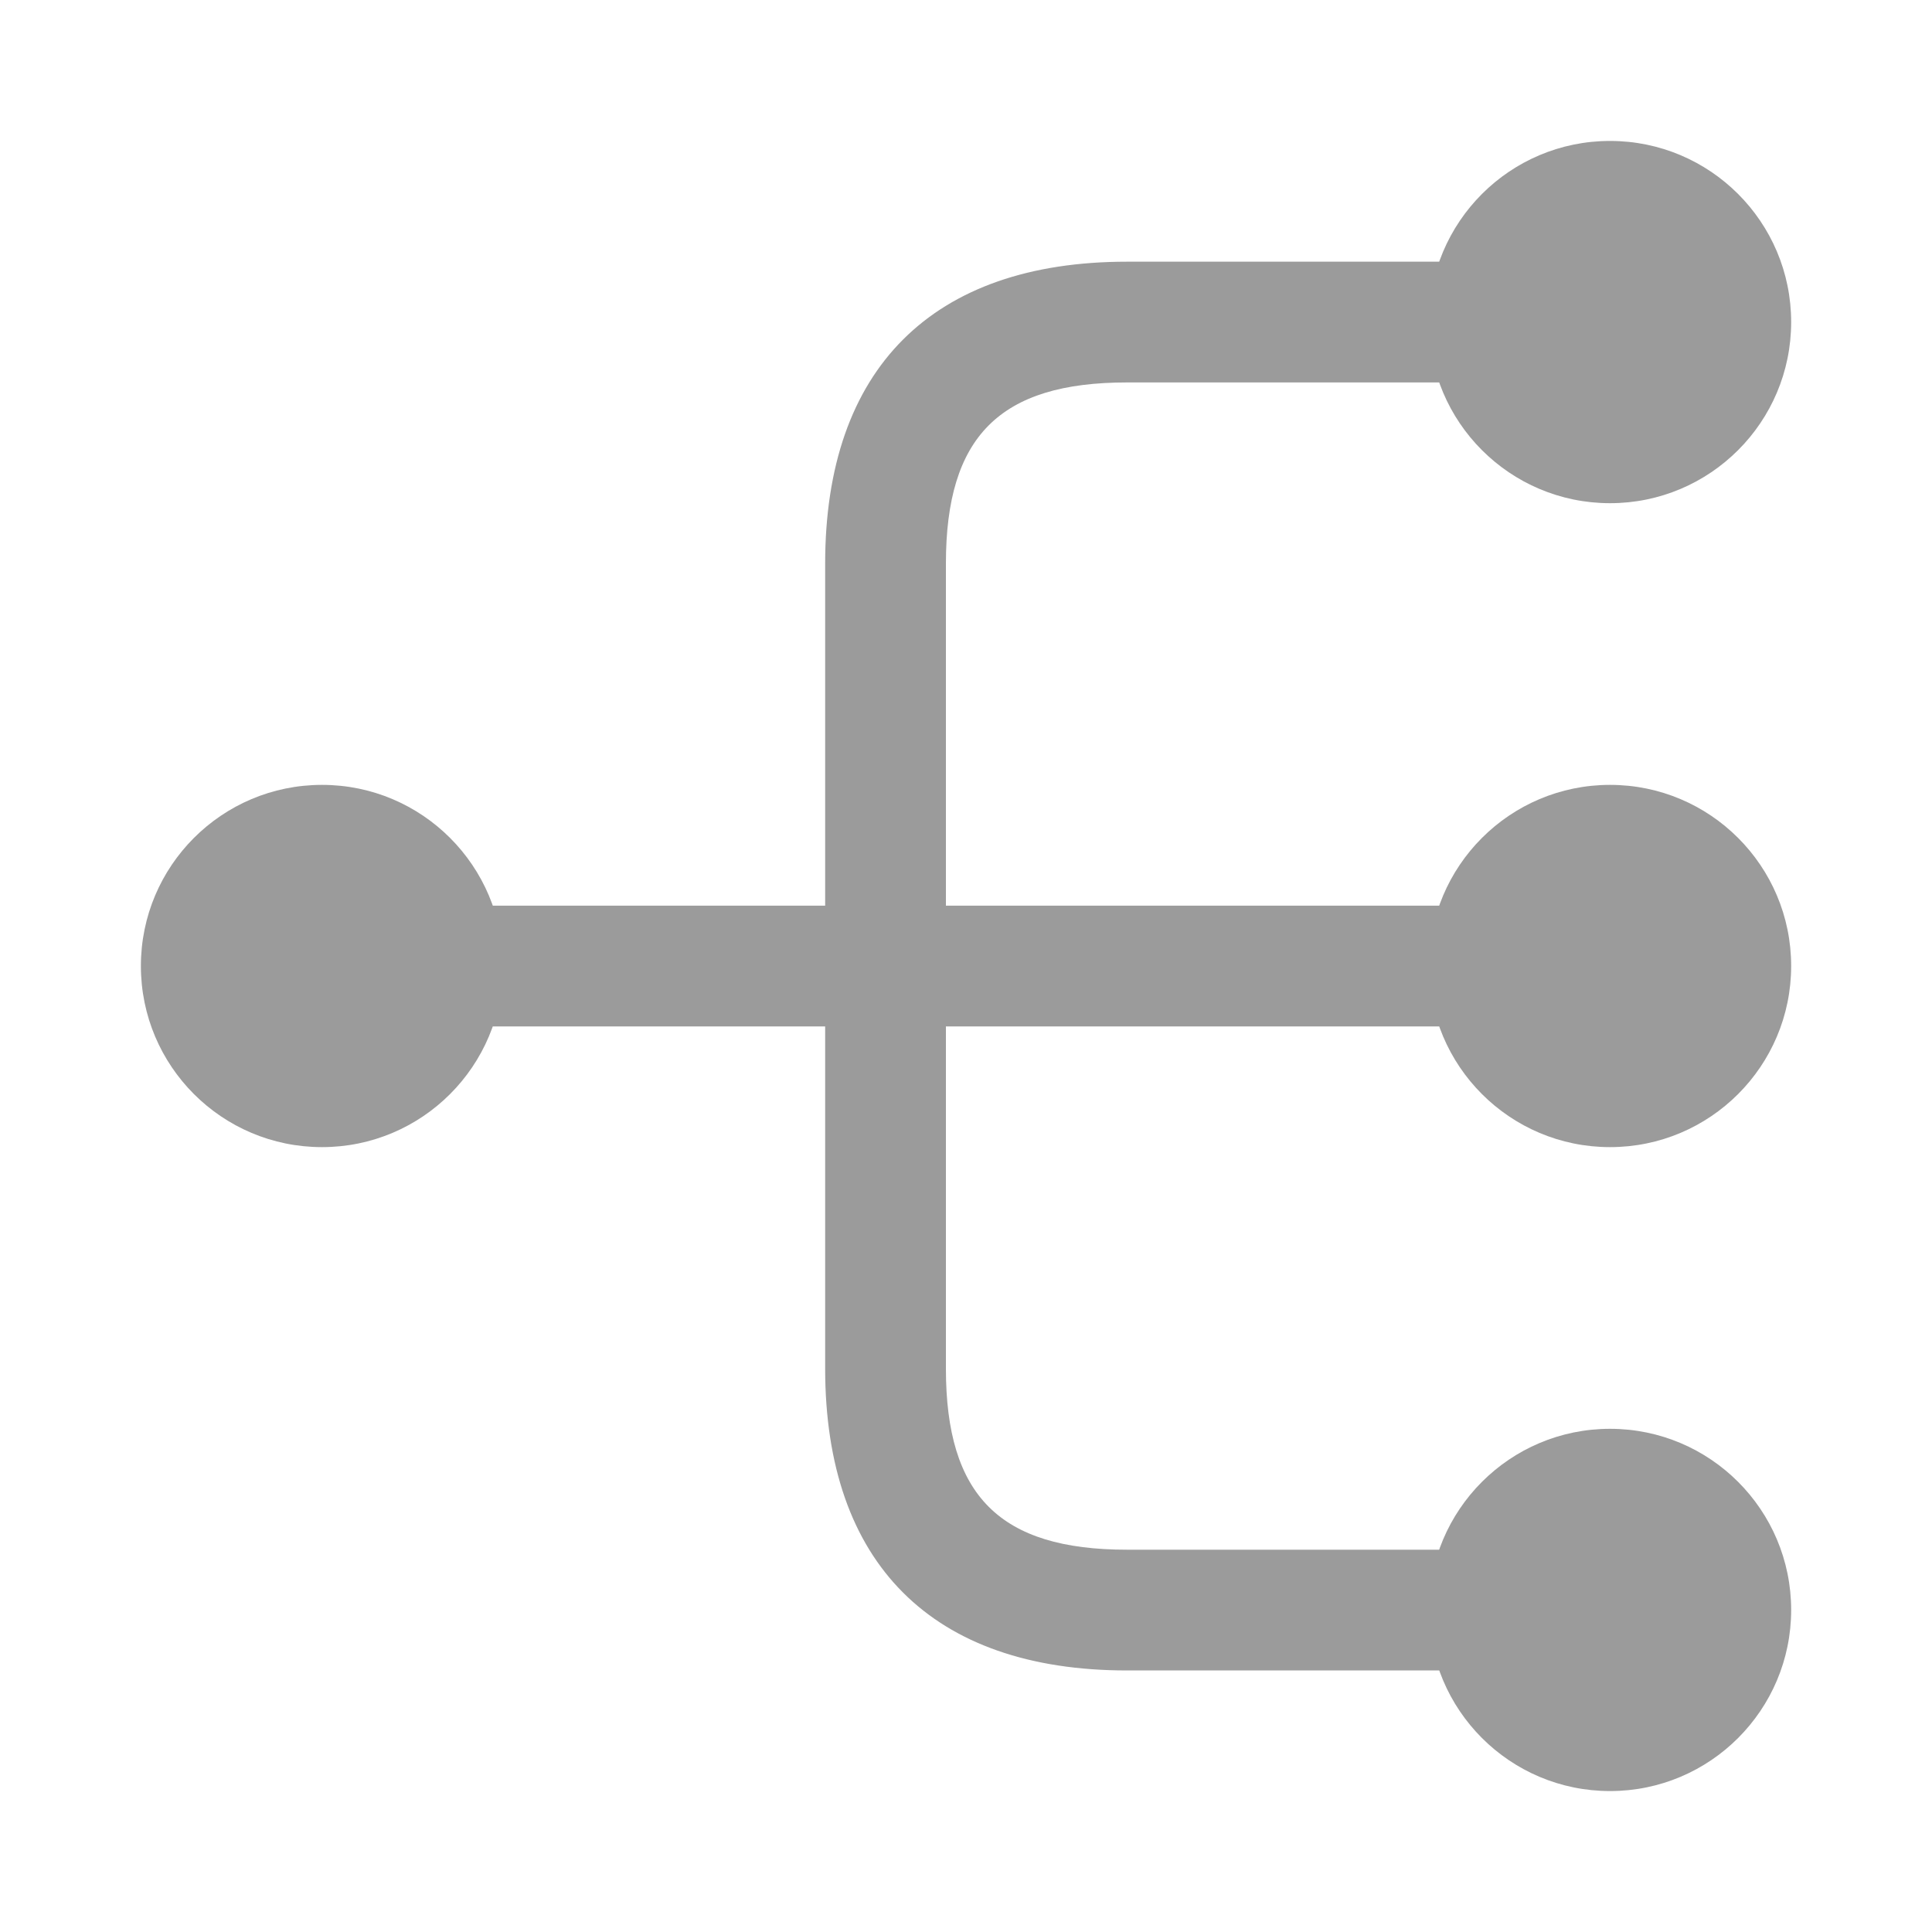
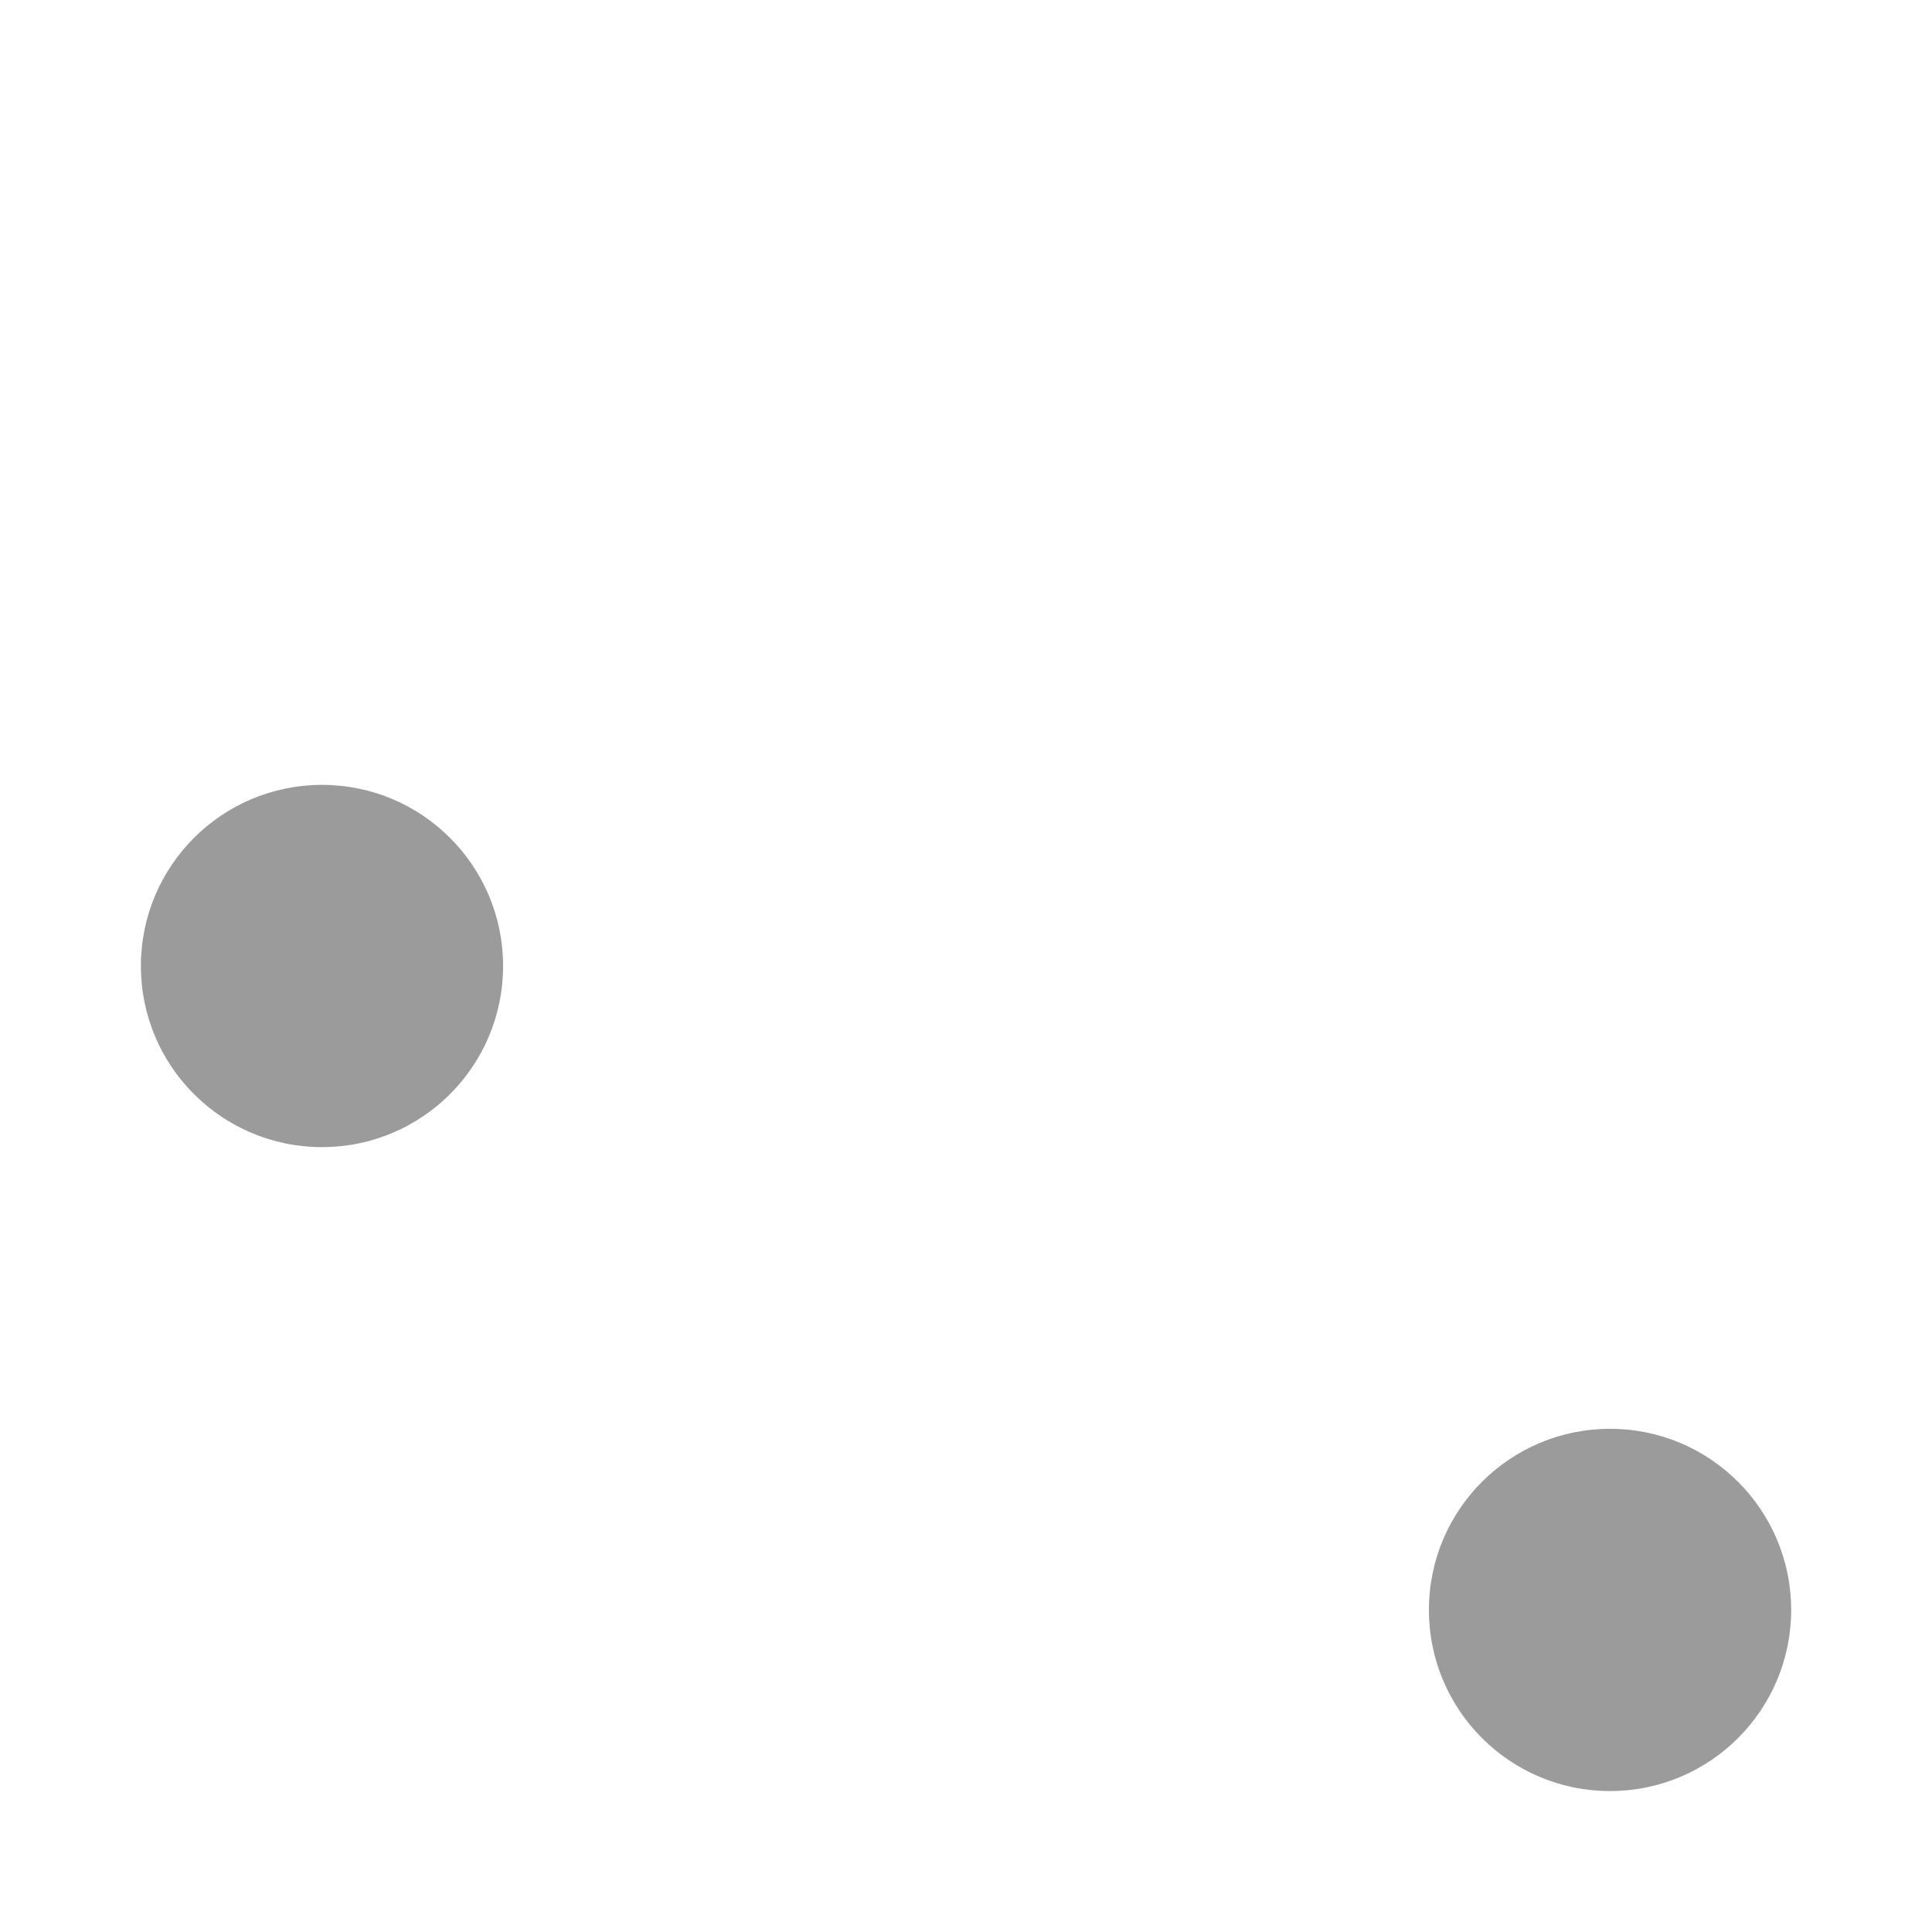
<svg xmlns="http://www.w3.org/2000/svg" width="40" height="40" viewBox="0 0 40 40" fill="none">
-   <path d="M33.334 23.75C35.405 23.75 37.084 22.071 37.084 20C37.084 17.929 35.405 16.25 33.334 16.25C31.262 16.25 29.584 17.929 29.584 20C29.584 22.071 31.262 23.75 33.334 23.75Z" fill="#9B9B9B" />
-   <path d="M33.334 10.418C35.405 10.418 37.084 8.739 37.084 6.668C37.084 4.597 35.405 2.918 33.334 2.918C31.262 2.918 29.584 4.597 29.584 6.668C29.584 8.739 31.262 10.418 33.334 10.418Z" fill="#9B9B9B" />
  <path d="M33.334 37.082C35.405 37.082 37.084 35.403 37.084 33.332C37.084 31.261 35.405 29.582 33.334 29.582C31.262 29.582 29.584 31.261 29.584 33.332C29.584 35.403 31.262 37.082 33.334 37.082Z" fill="#9B9B9B" />
  <path d="M6.667 23.75C8.738 23.75 10.416 22.071 10.416 20C10.416 17.929 8.738 16.25 6.667 16.25C4.595 16.25 2.917 17.929 2.917 20C2.917 22.071 4.595 23.75 6.667 23.75Z" fill="#9B9B9B" />
-   <path d="M31.667 21.251C32.35 21.251 32.917 20.685 32.917 20.001C32.917 19.318 32.35 18.751 31.667 18.751H19.584V11.668C19.584 9.035 20.7 7.918 23.334 7.918H31.667C32.35 7.918 32.917 7.351 32.917 6.668C32.917 5.985 32.35 5.418 31.667 5.418H23.334C19.3 5.418 17.084 7.635 17.084 11.668V18.751H8.334C7.65 18.751 7.083 19.318 7.083 20.001C7.083 20.685 7.65 21.251 8.334 21.251H17.084V28.335C17.084 32.368 19.3 34.585 23.334 34.585H31.667C32.35 34.585 32.917 34.018 32.917 33.335C32.917 32.651 32.35 32.085 31.667 32.085H23.334C20.7 32.085 19.584 30.968 19.584 28.335V21.251H31.667Z" fill="#9B9B9B" />
</svg>